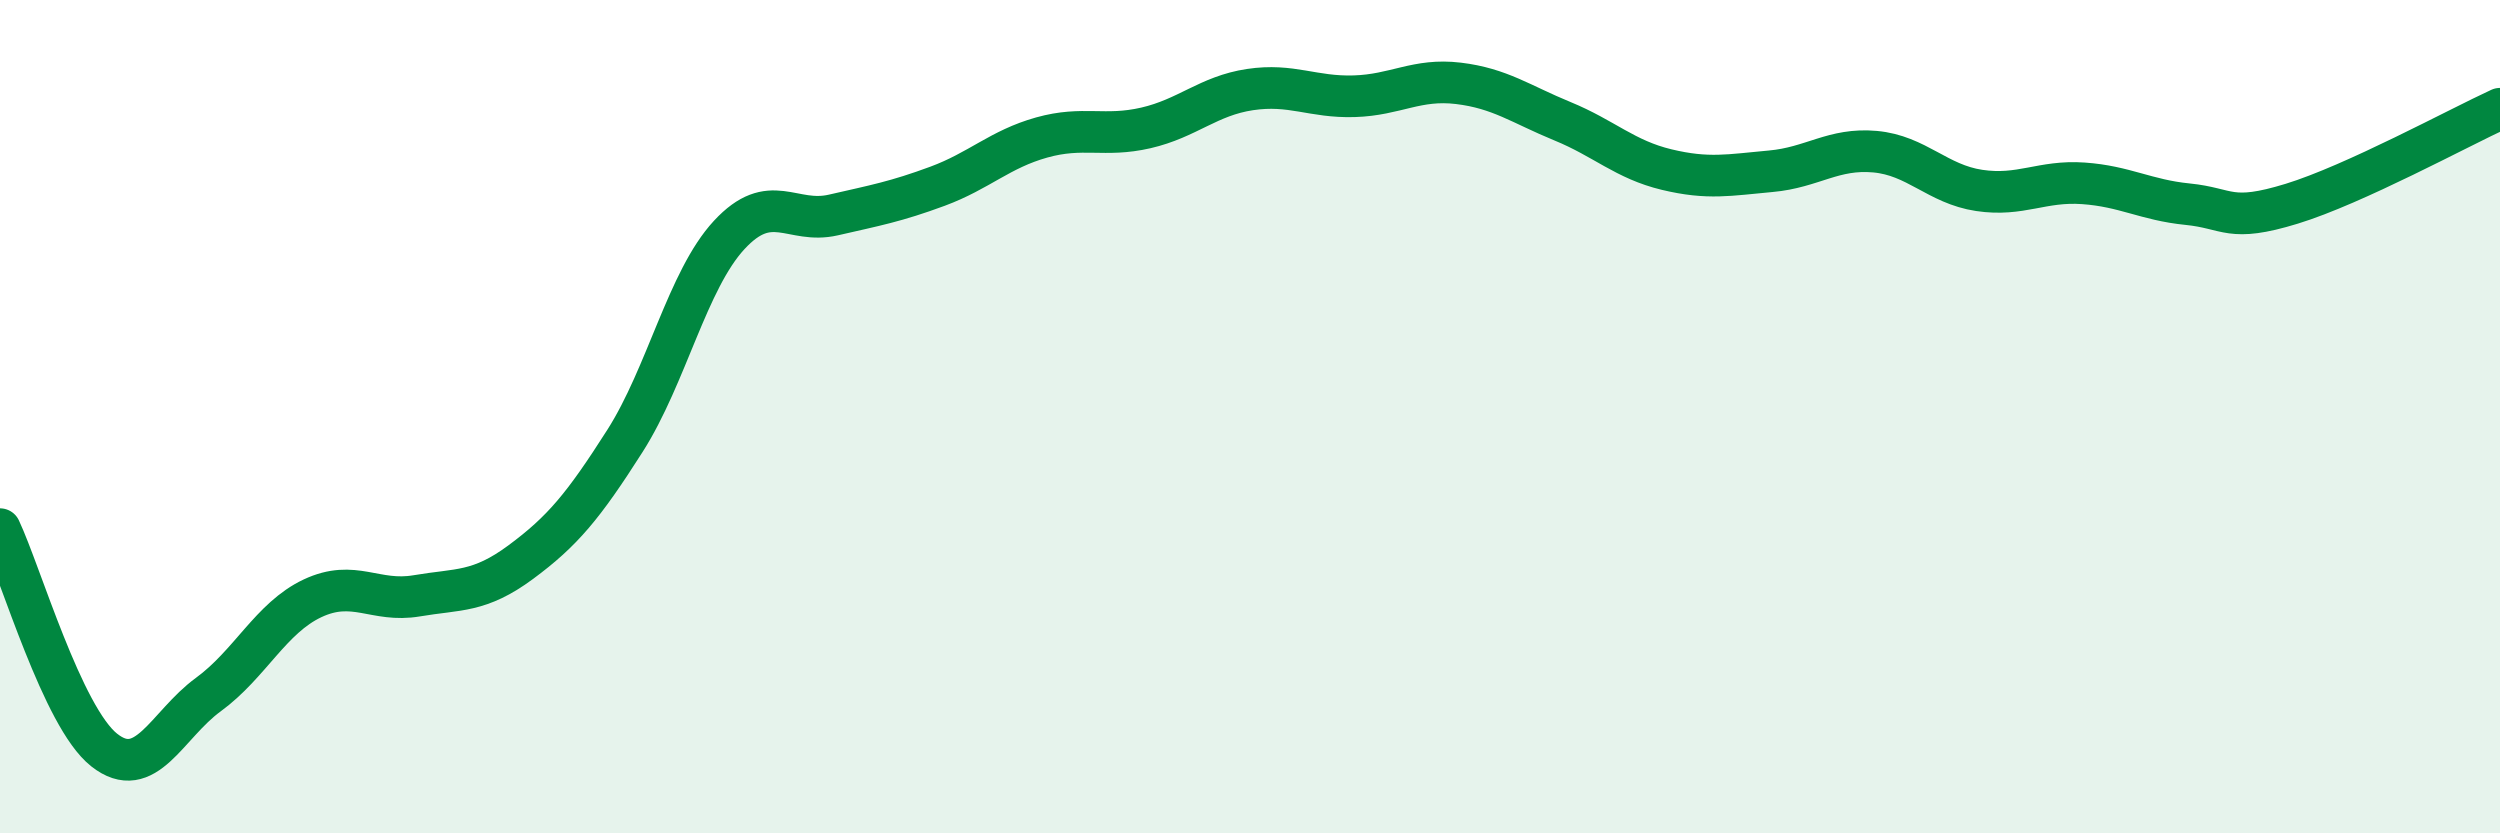
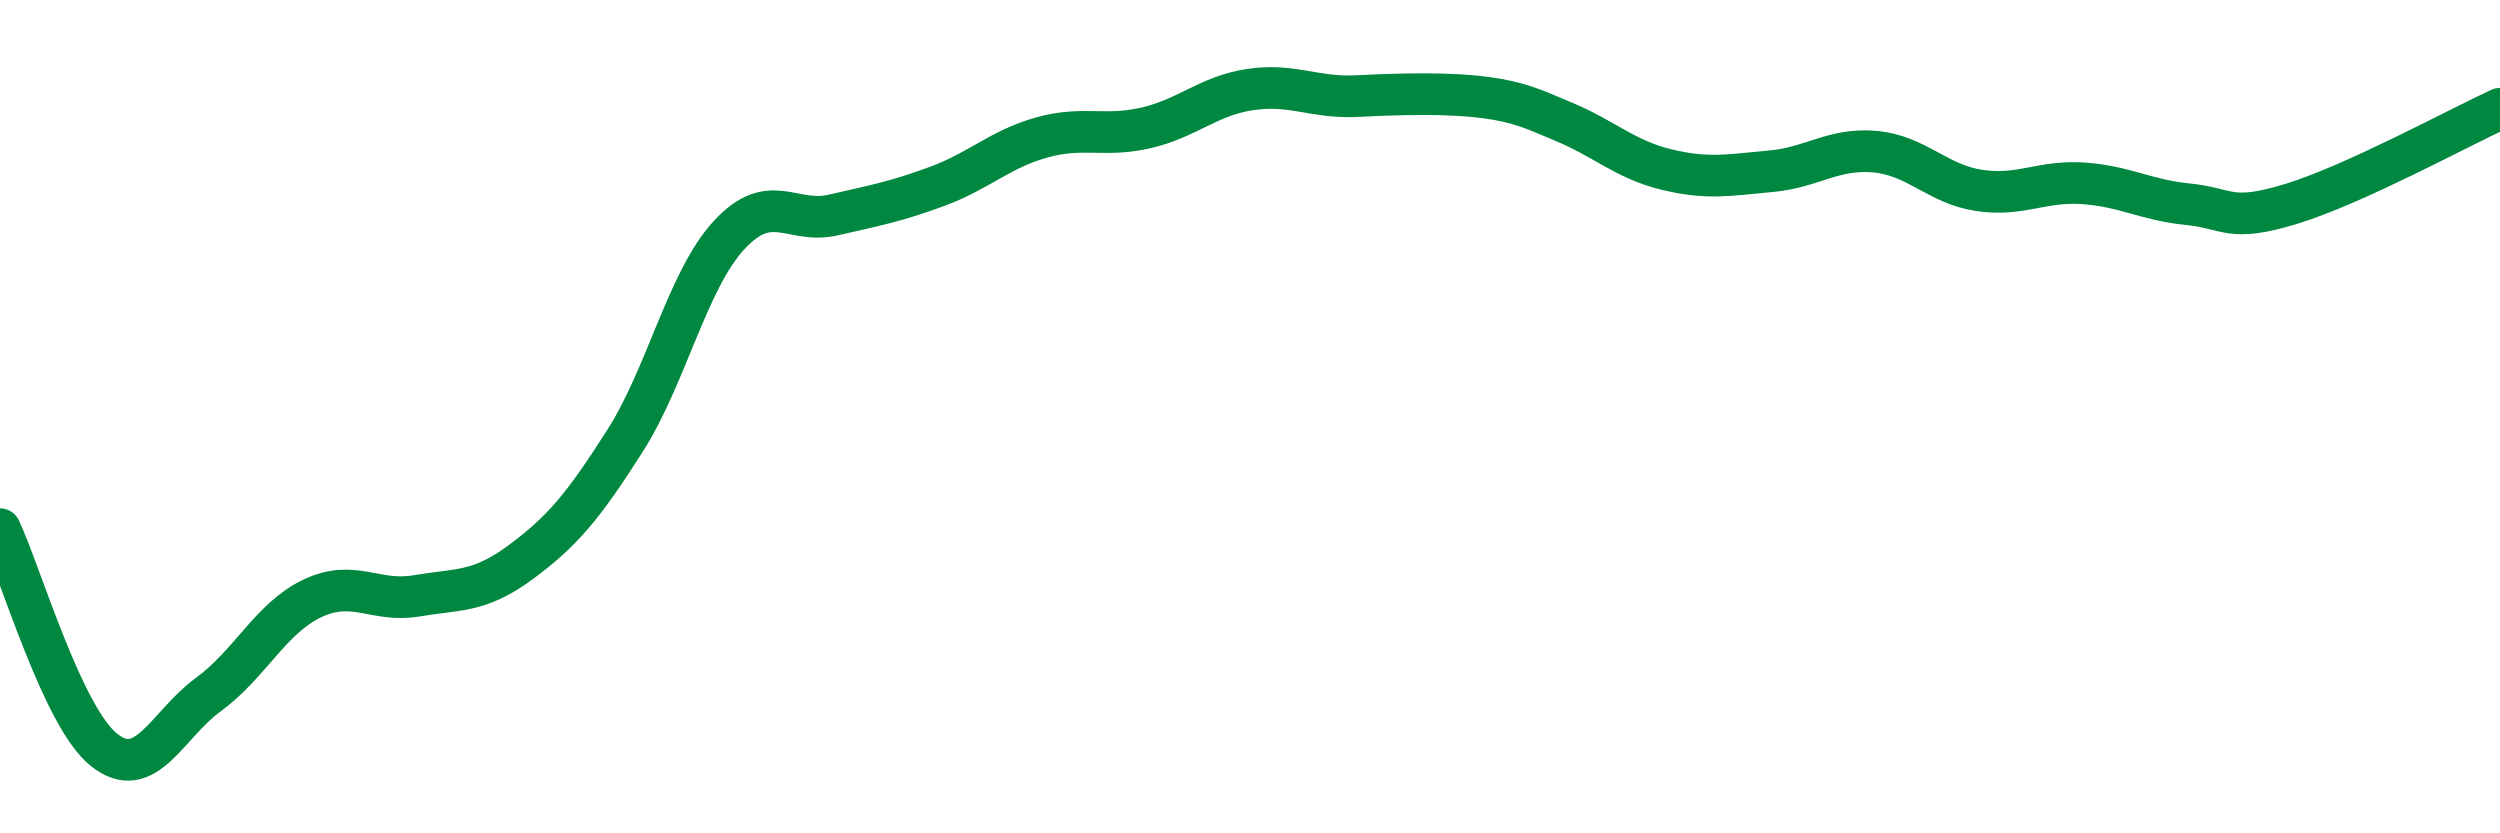
<svg xmlns="http://www.w3.org/2000/svg" width="60" height="20" viewBox="0 0 60 20">
-   <path d="M 0,12.7 C 0.5,13.76 1.5,17.21 2.5,18 C 3.5,18.79 4,17.4 5,16.67 C 6,15.94 6.5,14.83 7.5,14.36 C 8.5,13.89 9,14.47 10,14.3 C 11,14.13 11.5,14.23 12.5,13.49 C 13.5,12.75 14,12.15 15,10.58 C 16,9.01 16.5,6.72 17.5,5.64 C 18.5,4.56 19,5.39 20,5.16 C 21,4.93 21.5,4.84 22.5,4.47 C 23.5,4.1 24,3.58 25,3.3 C 26,3.02 26.5,3.3 27.5,3.07 C 28.5,2.84 29,2.3 30,2.15 C 31,2 31.5,2.34 32.5,2.31 C 33.5,2.28 34,1.88 35,2 C 36,2.12 36.5,2.5 37.5,2.91 C 38.5,3.32 39,3.83 40,4.07 C 41,4.31 41.5,4.2 42.5,4.11 C 43.5,4.02 44,3.55 45,3.64 C 46,3.73 46.5,4.42 47.5,4.57 C 48.5,4.72 49,4.33 50,4.4 C 51,4.47 51.5,4.8 52.5,4.9 C 53.5,5 53.5,5.35 55,4.89 C 56.5,4.43 59,3.07 60,2.61L60 20L0 20Z" fill="#008740" opacity="0.1" stroke-linecap="round" stroke-linejoin="round" />
-   <path d="M 0,12.7 C 0.5,13.76 1.5,17.21 2.5,18 C 3.5,18.79 4,17.4 5,16.67 C 6,15.94 6.5,14.83 7.5,14.36 C 8.5,13.89 9,14.47 10,14.3 C 11,14.13 11.5,14.23 12.5,13.49 C 13.5,12.75 14,12.15 15,10.58 C 16,9.01 16.5,6.72 17.5,5.64 C 18.5,4.56 19,5.39 20,5.16 C 21,4.93 21.5,4.84 22.5,4.47 C 23.5,4.1 24,3.58 25,3.3 C 26,3.02 26.5,3.3 27.5,3.07 C 28.5,2.84 29,2.3 30,2.15 C 31,2 31.5,2.34 32.5,2.31 C 33.5,2.28 34,1.88 35,2 C 36,2.12 36.5,2.5 37.5,2.91 C 38.5,3.32 39,3.83 40,4.07 C 41,4.31 41.5,4.2 42.5,4.11 C 43.5,4.02 44,3.55 45,3.64 C 46,3.73 46.5,4.42 47.5,4.57 C 48.5,4.72 49,4.33 50,4.4 C 51,4.47 51.5,4.8 52.5,4.9 C 53.5,5 53.5,5.35 55,4.89 C 56.5,4.43 59,3.07 60,2.61" stroke="#008740" stroke-width="1" fill="none" stroke-linecap="round" stroke-linejoin="round" />
+   <path d="M 0,12.7 C 0.5,13.76 1.5,17.21 2.5,18 C 3.5,18.79 4,17.4 5,16.67 C 6,15.94 6.5,14.83 7.5,14.36 C 8.5,13.89 9,14.47 10,14.3 C 11,14.13 11.5,14.23 12.5,13.49 C 13.5,12.75 14,12.15 15,10.58 C 16,9.01 16.5,6.72 17.5,5.64 C 18.5,4.56 19,5.39 20,5.16 C 21,4.93 21.5,4.84 22.5,4.47 C 23.5,4.1 24,3.58 25,3.3 C 26,3.02 26.5,3.3 27.5,3.07 C 28.5,2.84 29,2.3 30,2.15 C 31,2 31.5,2.34 32.5,2.31 C 36,2.12 36.5,2.5 37.5,2.91 C 38.5,3.32 39,3.83 40,4.07 C 41,4.31 41.5,4.2 42.5,4.11 C 43.5,4.02 44,3.55 45,3.64 C 46,3.73 46.5,4.42 47.5,4.57 C 48.5,4.72 49,4.33 50,4.4 C 51,4.47 51.5,4.8 52.5,4.9 C 53.5,5 53.5,5.35 55,4.89 C 56.5,4.43 59,3.07 60,2.61" stroke="#008740" stroke-width="1" fill="none" stroke-linecap="round" stroke-linejoin="round" />
</svg>